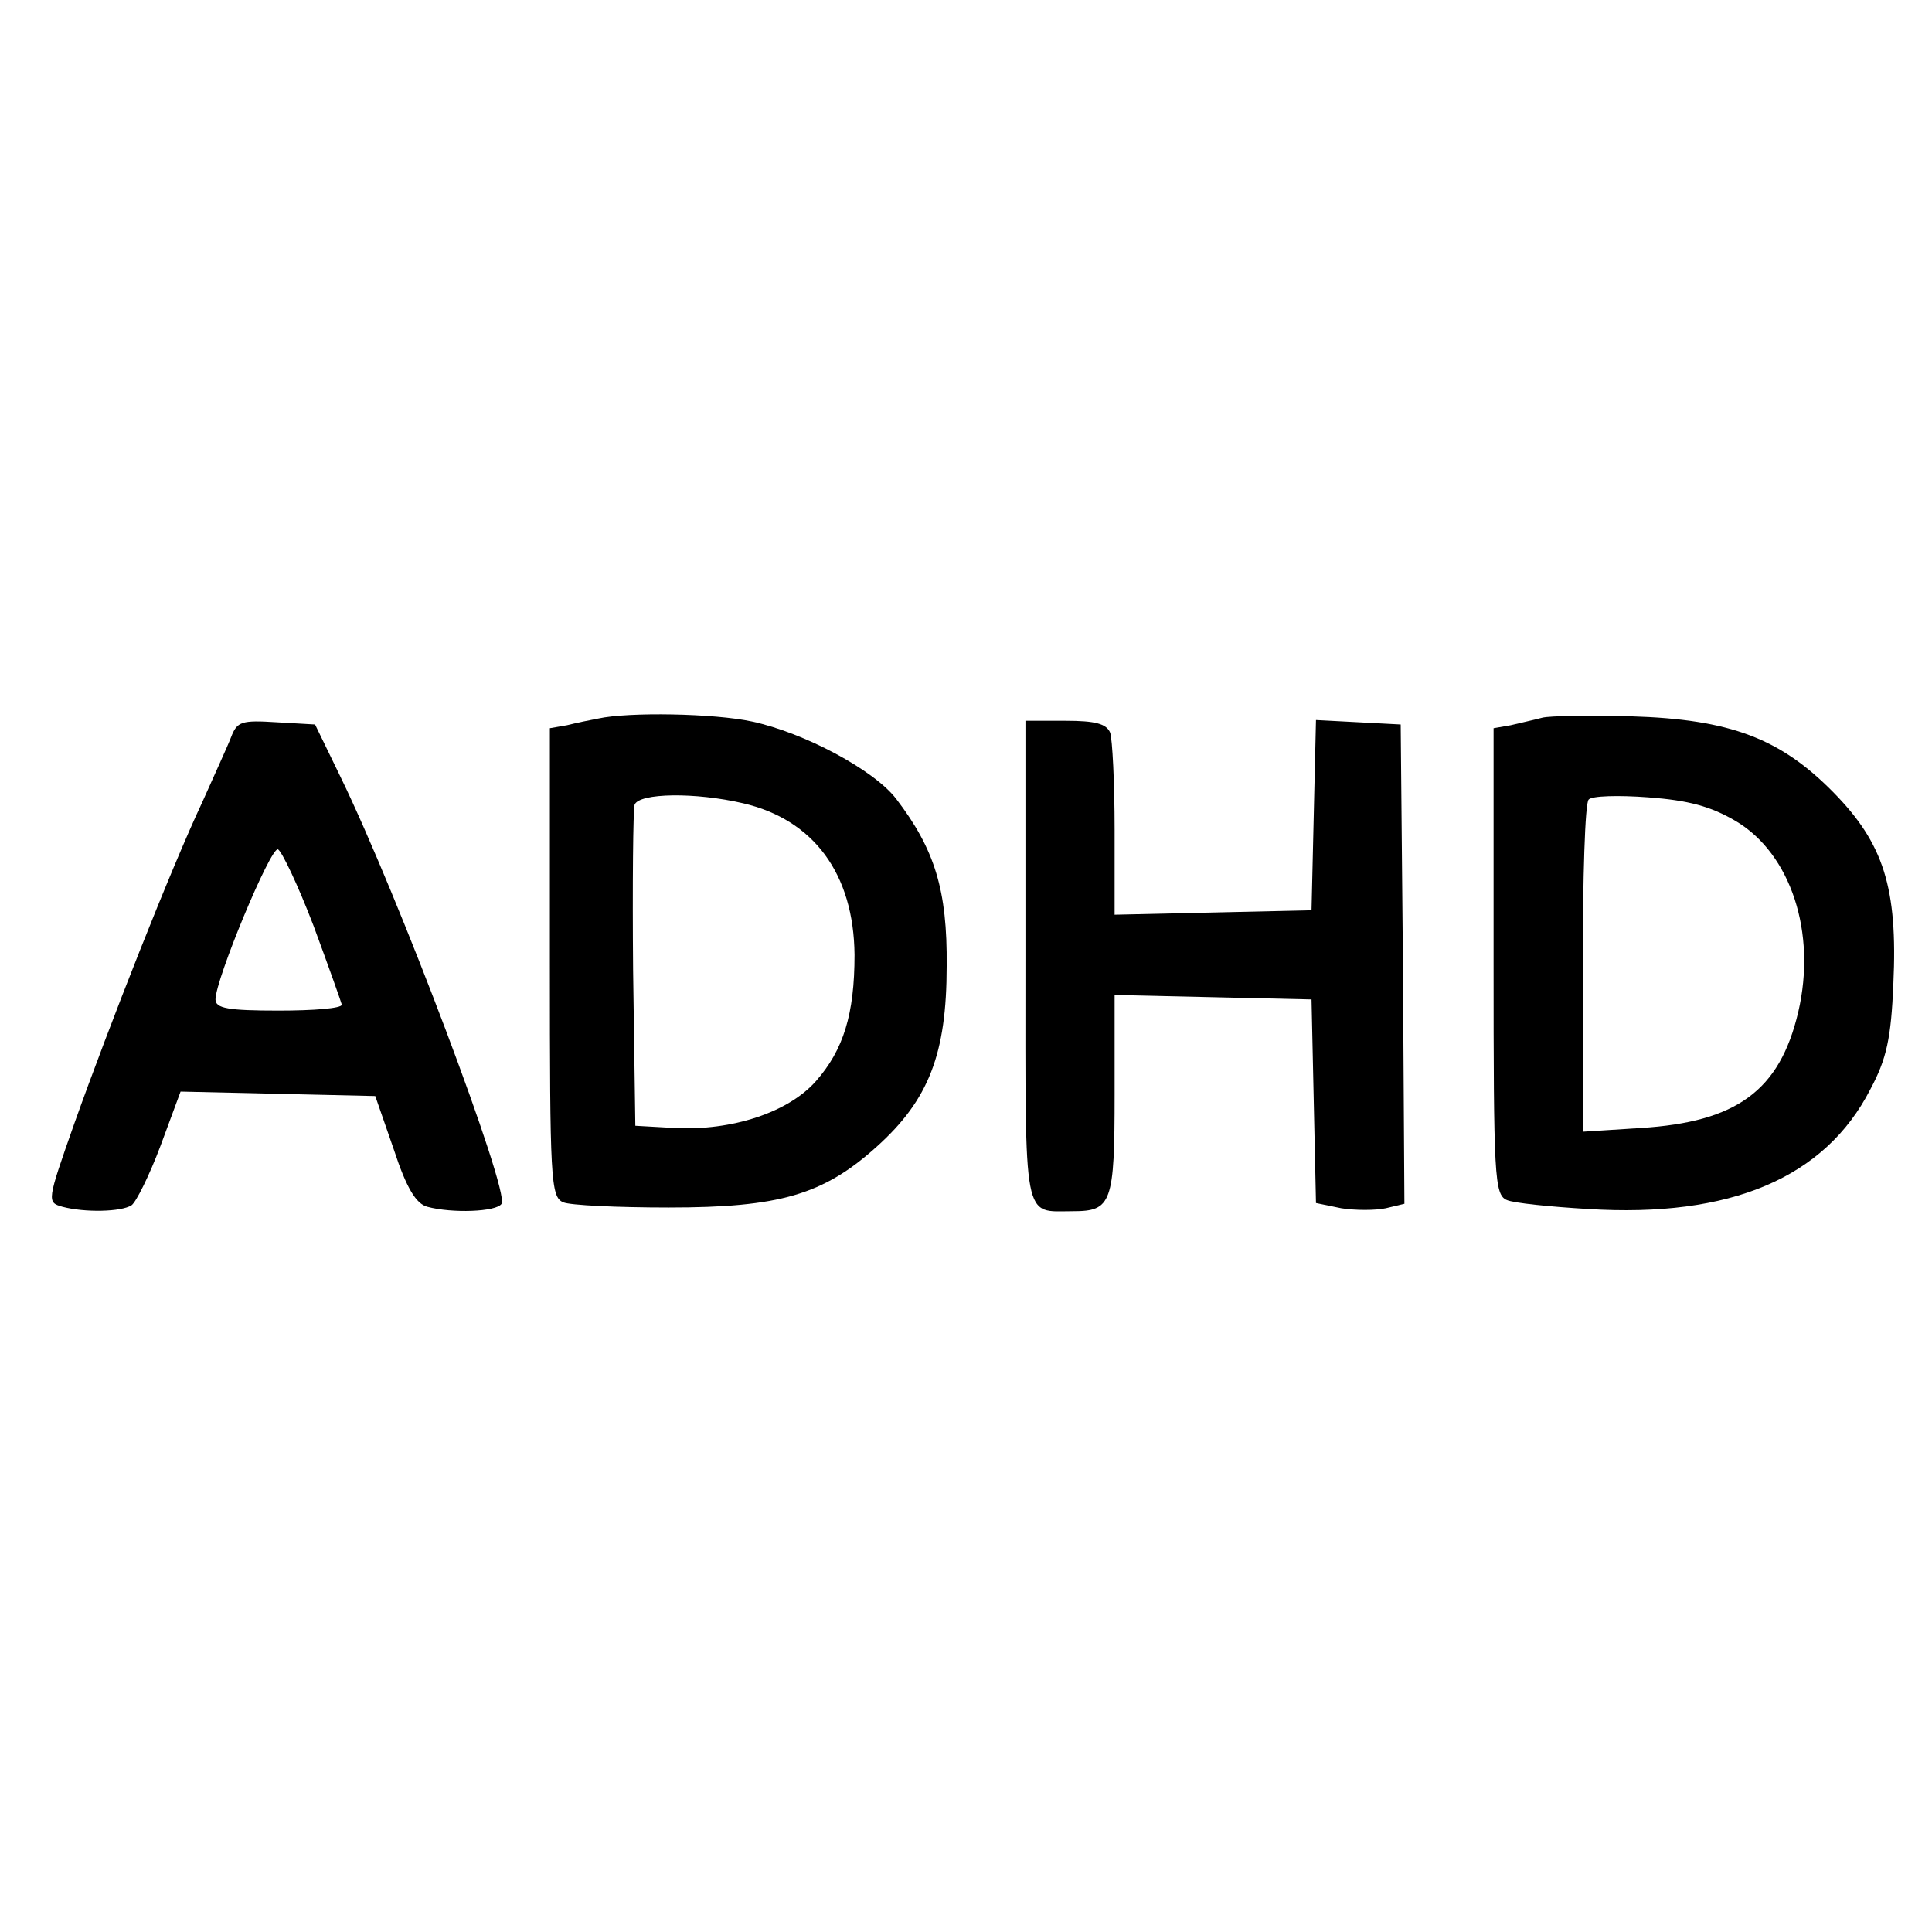
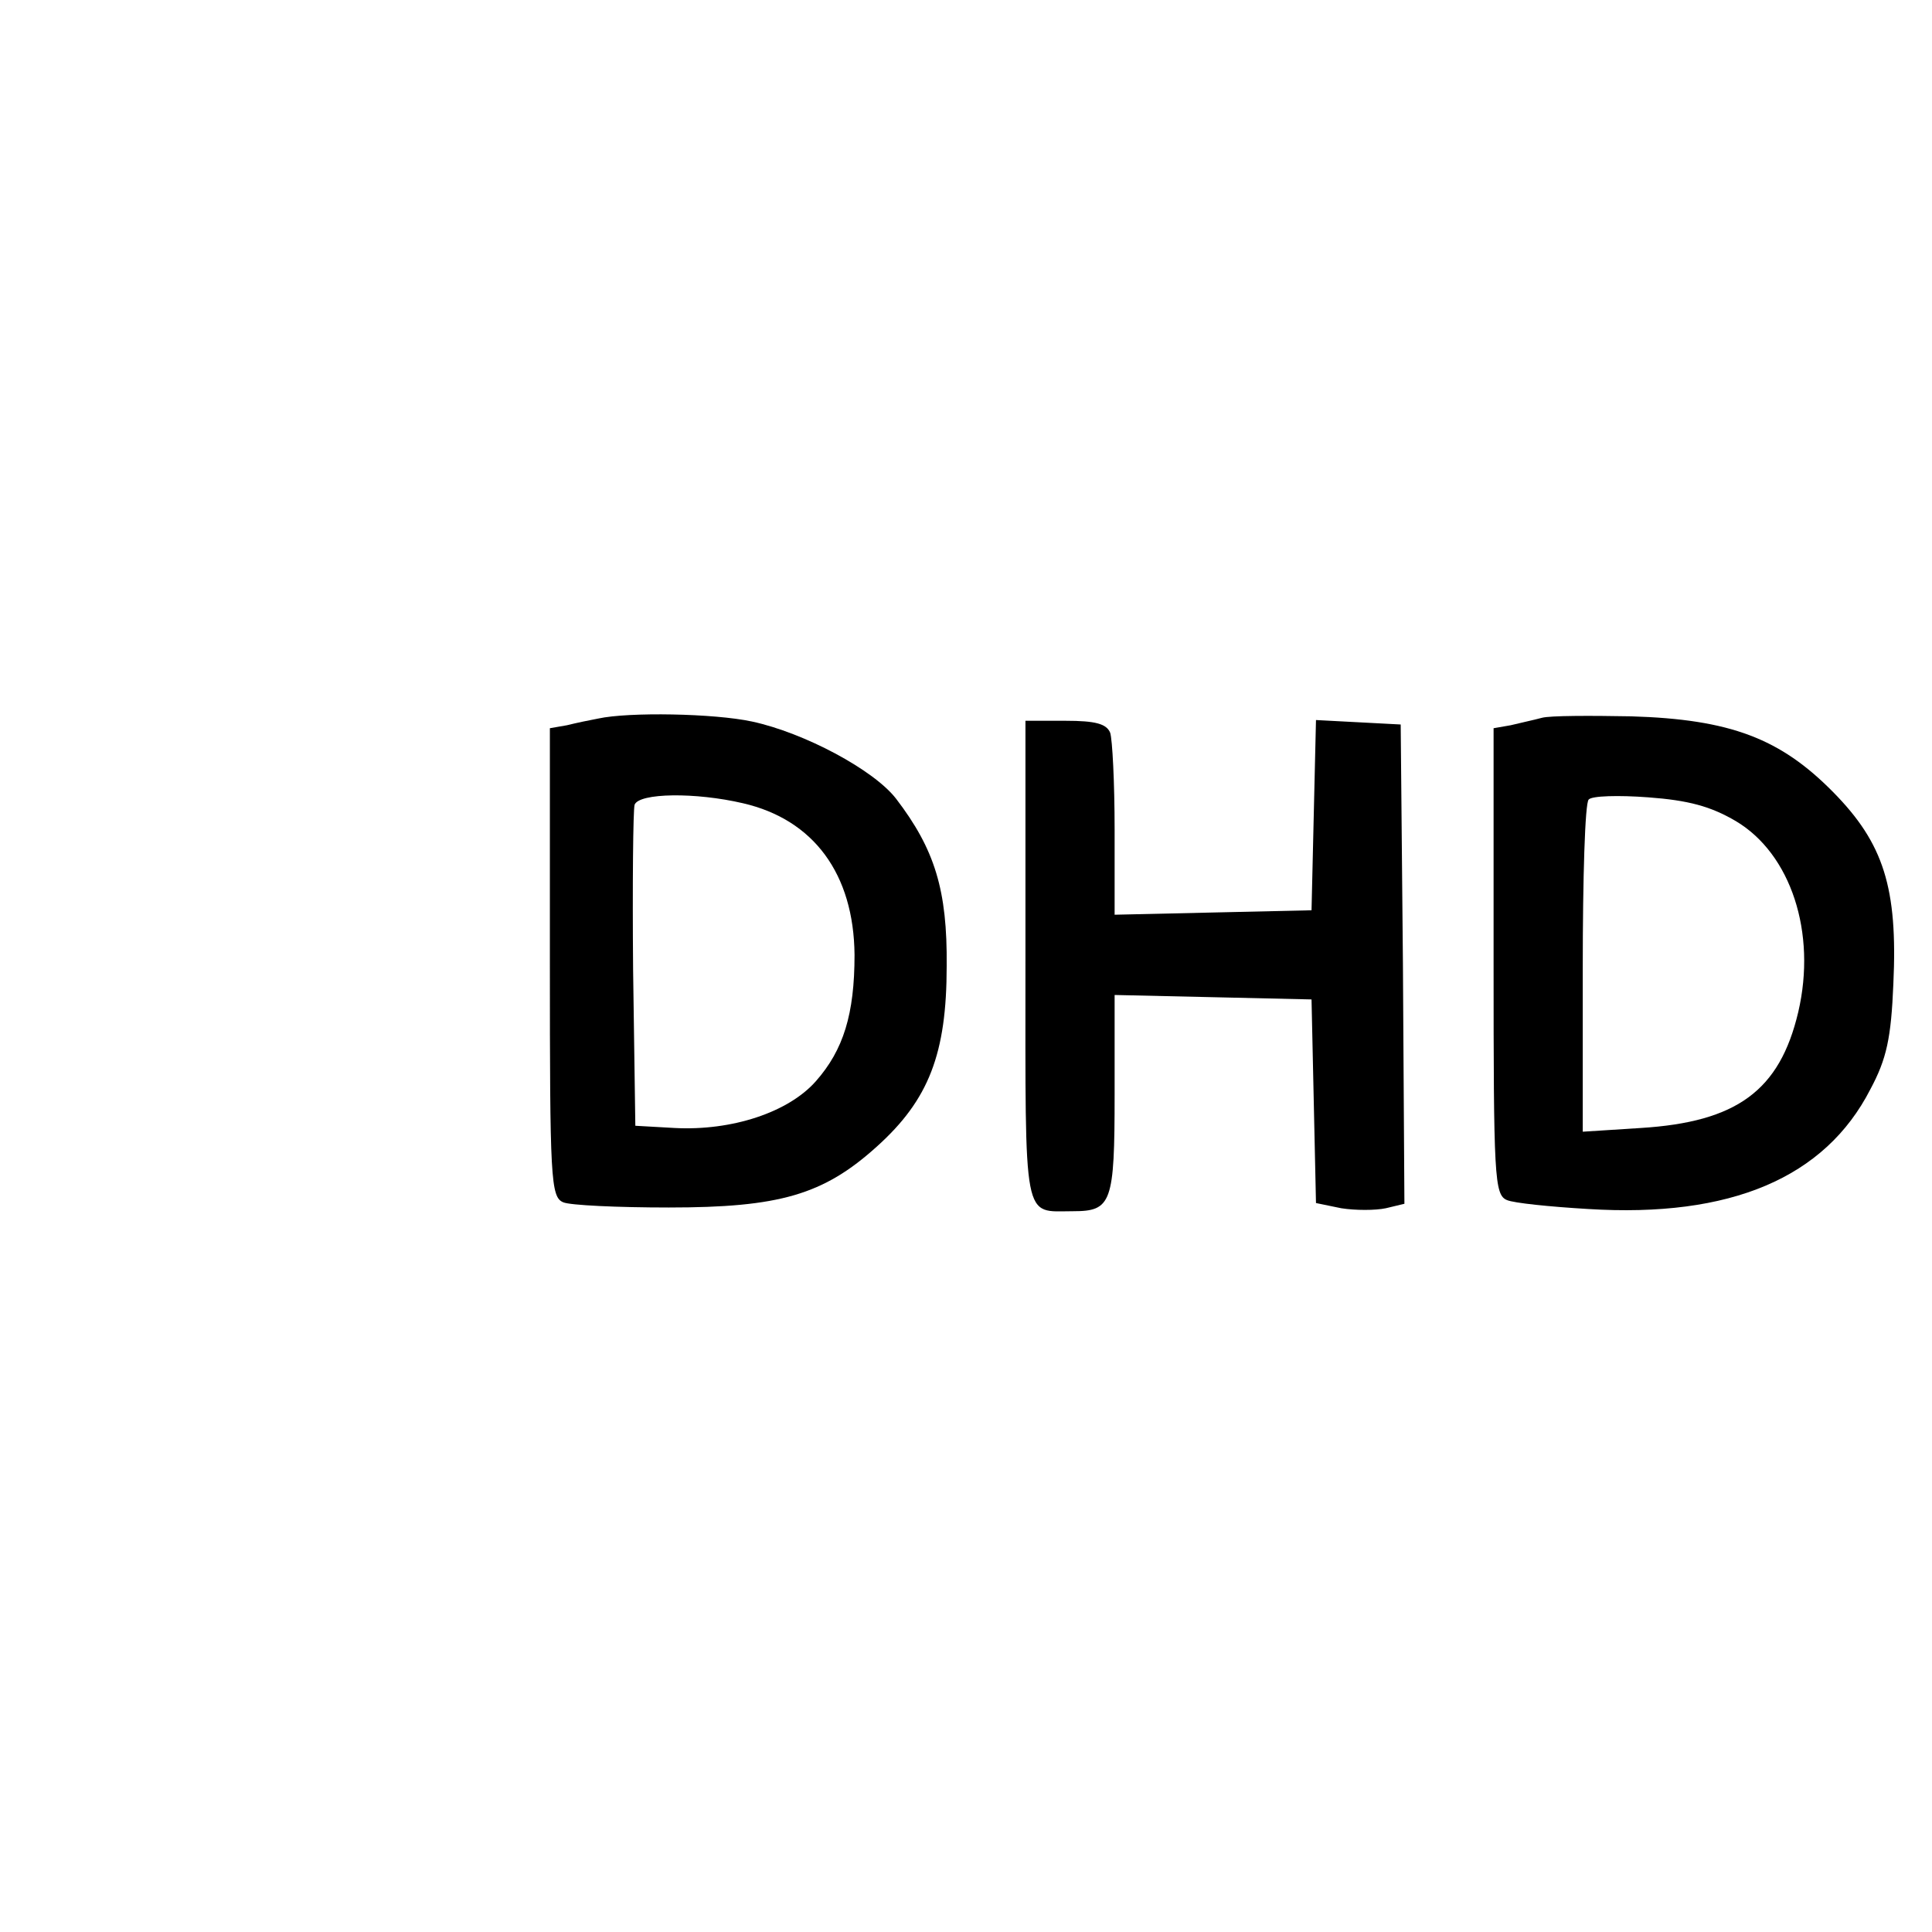
<svg xmlns="http://www.w3.org/2000/svg" version="1.0" width="260pt" height="260pt" viewBox="0 0 260 260" preserveAspectRatio="xMidYMid meet">
  <g transform="translate(0,260) scale(0.1,-0.1)" fill="#000000" stroke="none">
    <path d="M805 1633 c-11 -2 -30 -6 -42 -9 l-23 -4 0 -316 c0 -290 1 -315 18 -322 9 -4 73 -7 142 -7 149 0 208 17 280 82 70 63 94 125 94 243 1 102 -16 157 -68 225 -30 39 -124 89 -194 104 -51 11 -166 13 -207 4z m195 -114 c95 -22 149 -95 150 -204 0 -80 -15 -128 -52 -170 -37 -42 -113 -67 -190 -63 l-53 3 -3 210 c-1 115 0 215 2 222 6 16 82 17 146 2z" />
    <path d="M2075 1634 c-11 -3 -30 -7 -42 -10 l-23 -4 0 -314 c0 -290 1 -314 18 -321 9 -4 58 -9 109 -12 192 -12 319 42 380 161 22 41 28 69 31 142 6 129 -13 189 -81 258 -71 72 -138 98 -272 102 -55 1 -109 1 -120 -2z m261 -139 c74 -44 109 -150 84 -257 -25 -106 -83 -148 -212 -156 l-78 -5 0 220 c0 121 3 223 8 227 4 5 40 6 80 3 54 -4 84 -12 118 -32z" />
-     <path d="M311 1608 c-5 -13 -23 -52 -39 -88 -41 -87 -125 -300 -172 -432 -37 -105 -37 -106 -16 -112 30 -8 79 -7 93 2 6 4 24 40 39 80 l27 73 131 -3 131 -3 25 -72 c17 -52 30 -73 45 -77 33 -9 93 -7 100 4 11 17 -139 415 -217 575 l-34 70 -52 3 c-47 3 -53 1 -61 -20z m111 -254 c20 -54 37 -102 38 -106 0 -5 -38 -8 -85 -8 -68 0 -85 3 -85 15 0 27 74 205 84 202 5 -2 27 -48 48 -103z" />
    <path d="M1380 1306 c0 -357 -4 -336 64 -336 52 0 56 11 56 157 l0 134 133 -3 132 -3 3 -137 3 -137 34 -7 c19 -3 46 -3 60 0 l25 6 -2 323 -3 322 -57 3 -57 3 -3 -128 -3 -128 -132 -3 -133 -3 0 115 c0 63 -3 121 -6 130 -5 12 -20 16 -60 16 l-54 0 0 -324z" />
  </g>
</svg>